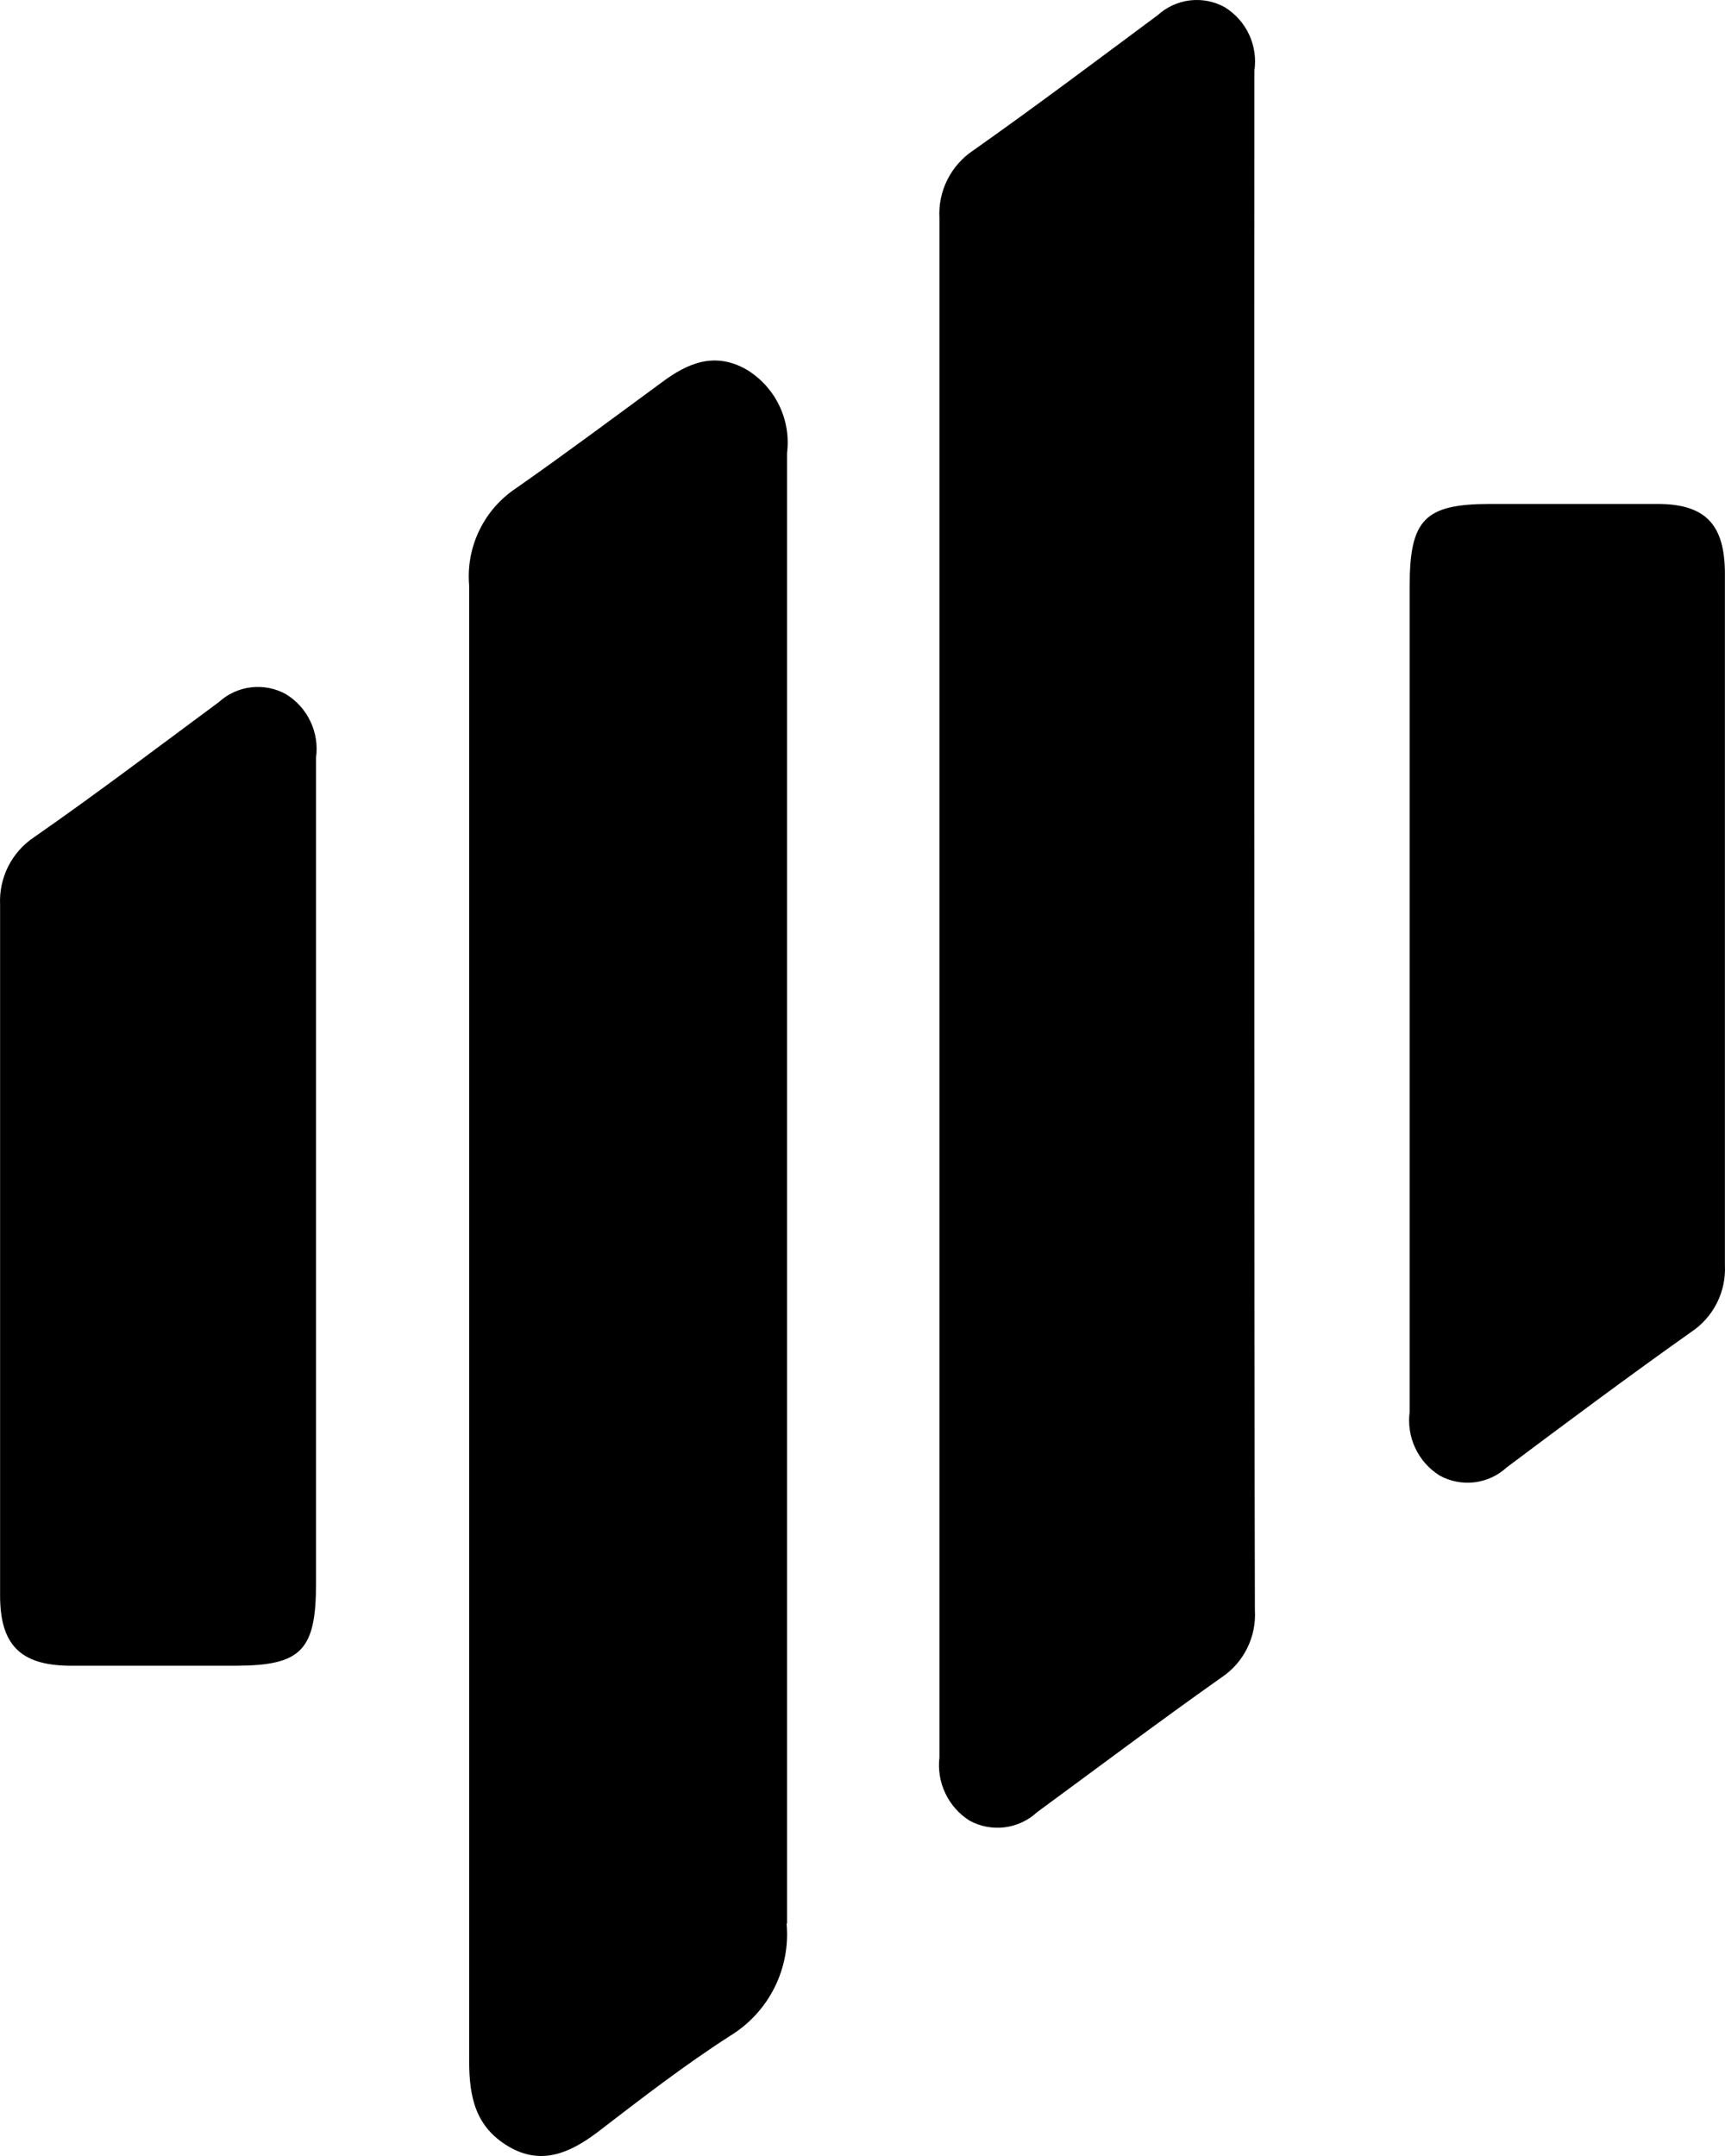
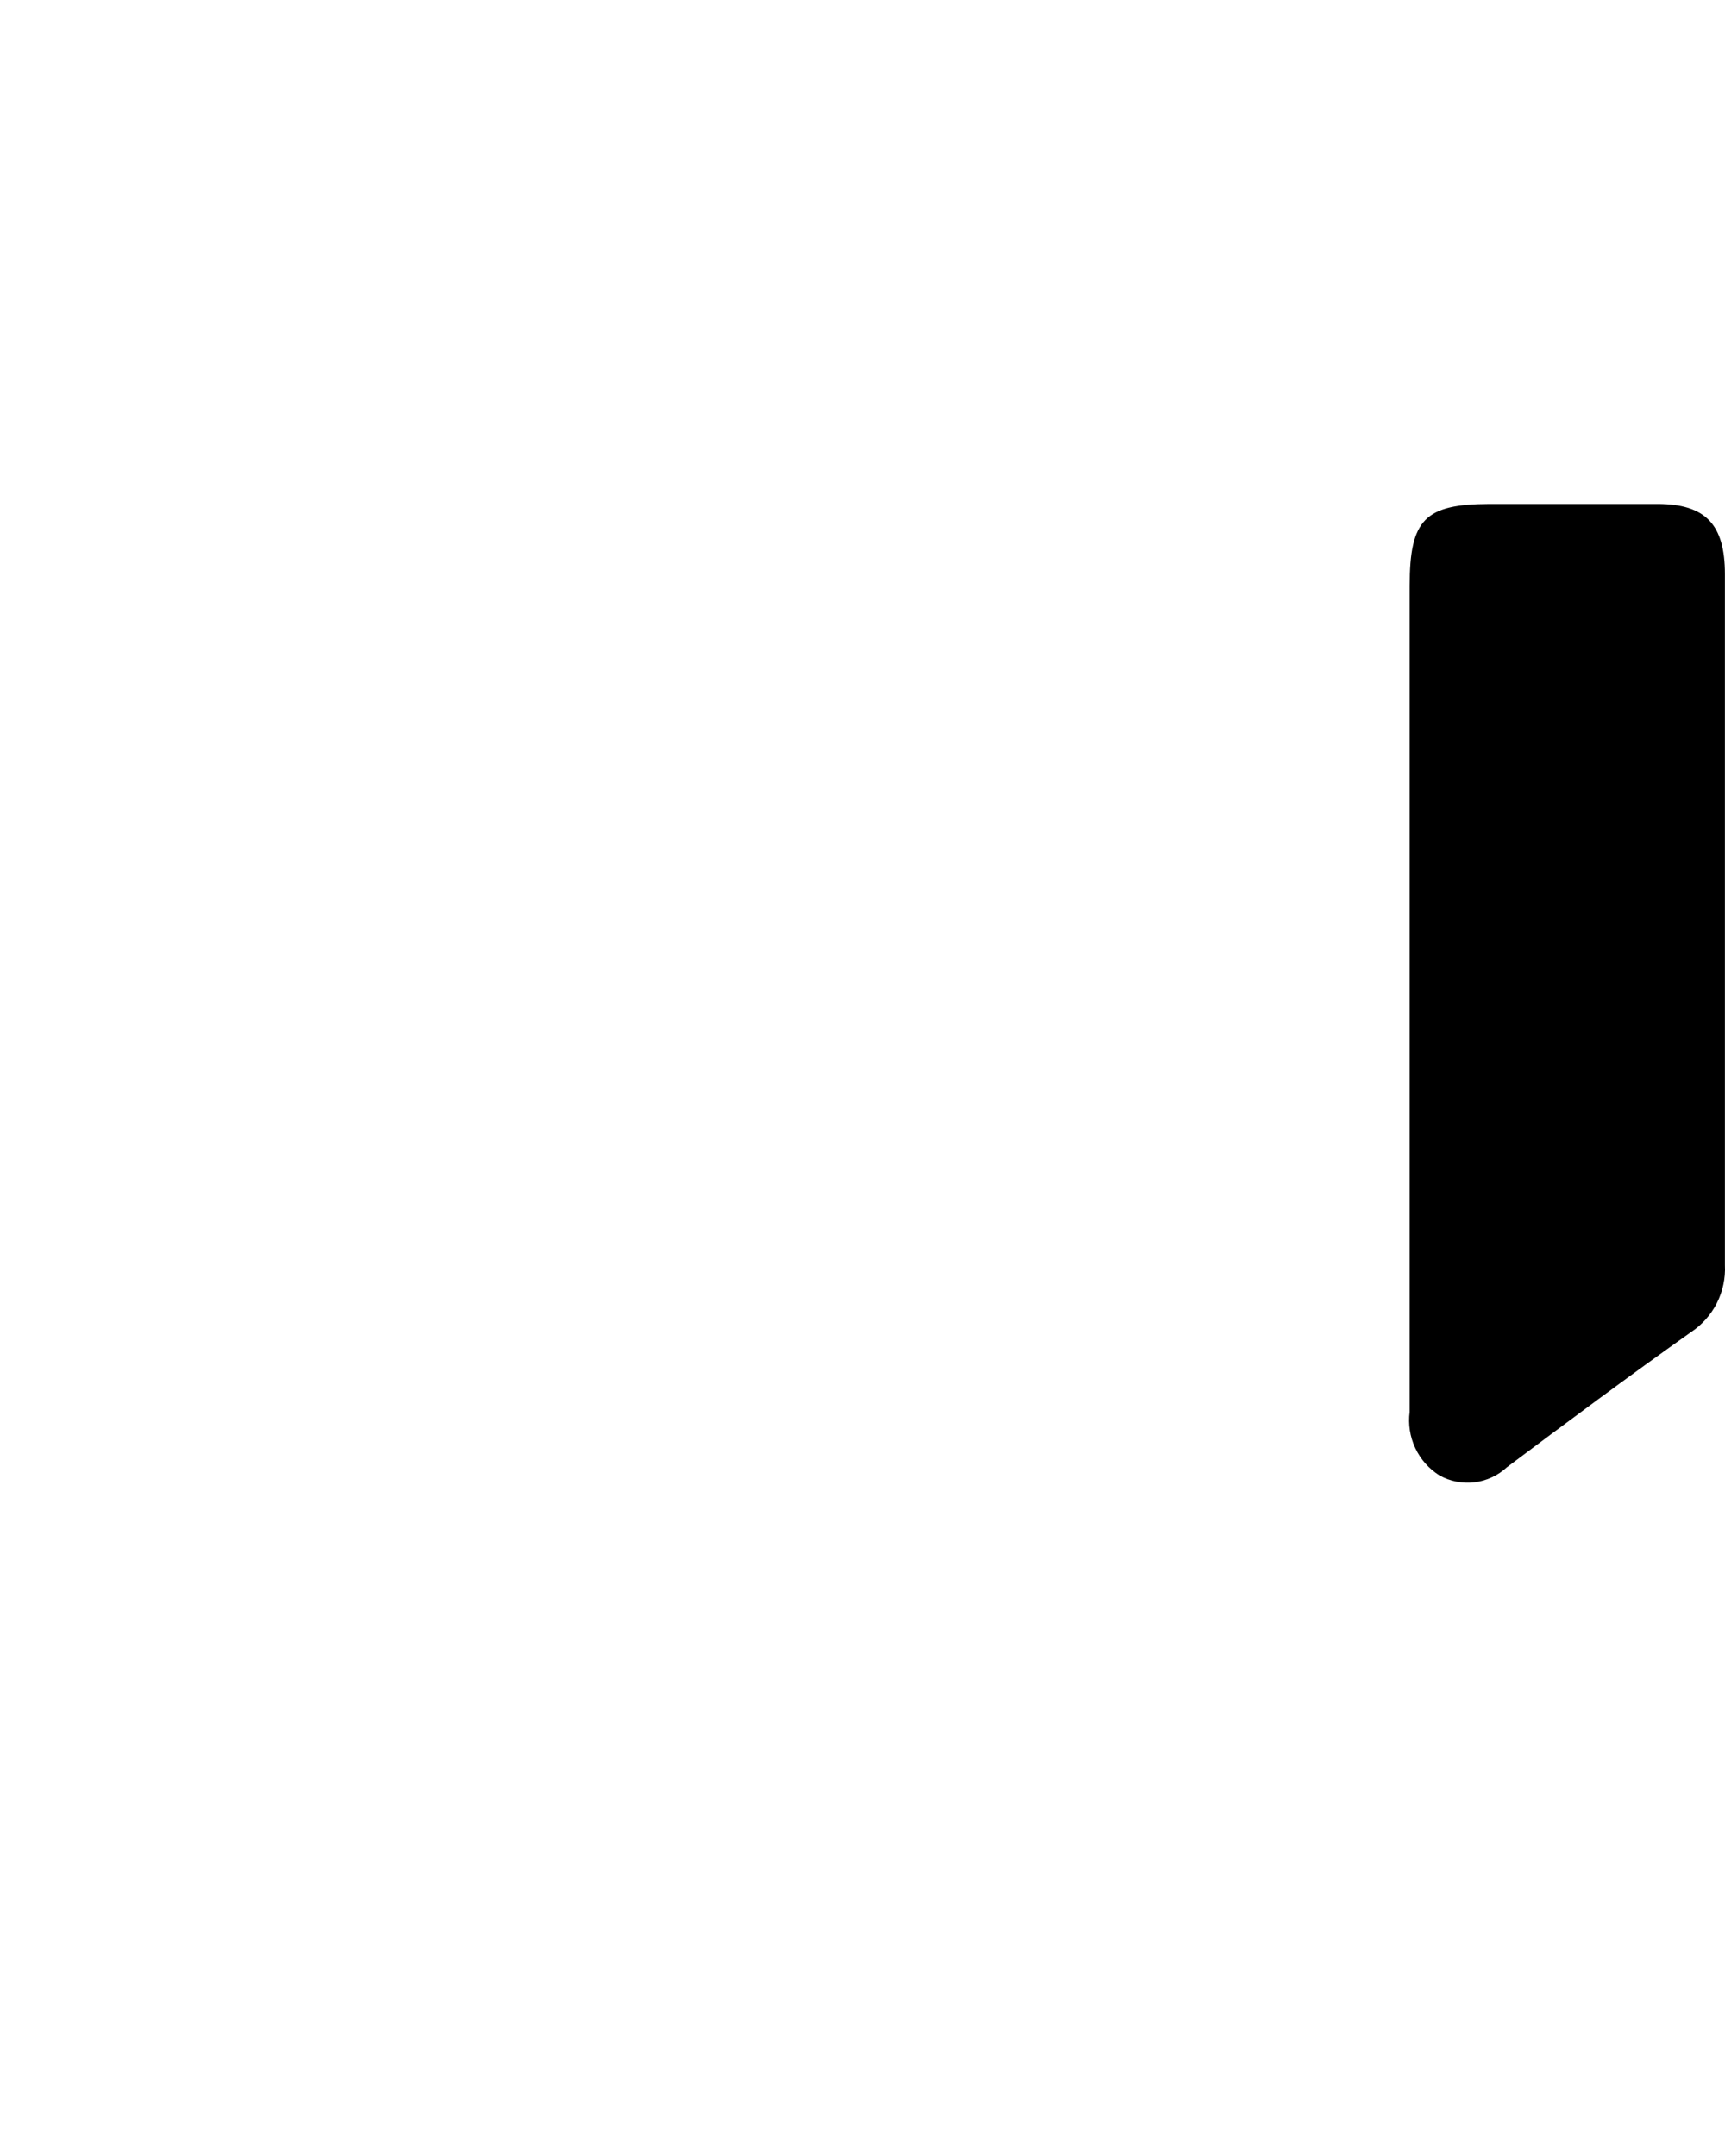
<svg xmlns="http://www.w3.org/2000/svg" width="40" height="50" viewBox="0 0 40 50" fill="none">
-   <path d="M18.239 44.606C18.287 45.118 18.19 45.633 17.96 46.093C17.73 46.553 17.375 46.94 16.937 47.209C15.866 47.896 14.857 48.679 13.837 49.462C13.189 49.946 12.53 50.222 11.78 49.772C11.031 49.321 10.879 48.645 10.879 47.794C10.879 39.751 10.879 16.942 10.879 13.579C10.841 13.142 10.921 12.701 11.112 12.305C11.302 11.909 11.595 11.571 11.961 11.326C13.088 10.538 14.215 9.698 15.342 8.87C15.951 8.414 16.571 8.155 17.303 8.566C17.633 8.763 17.898 9.052 18.066 9.397C18.234 9.742 18.298 10.129 18.25 10.509C18.25 16.272 18.25 39.001 18.25 44.612L18.239 44.606Z" fill="black" />
-   <path d="M7.328 36.731C7.328 38.275 6.979 38.624 5.485 38.63C4.184 38.63 2.887 38.63 1.591 38.63C0.475 38.613 0.002 38.145 0.002 37.002C0.002 31.656 0.002 26.299 0.002 20.976C-0.012 20.67 0.053 20.365 0.191 20.092C0.329 19.818 0.536 19.585 0.791 19.415C2.256 18.396 3.648 17.337 5.074 16.283C5.281 16.093 5.543 15.973 5.822 15.94C6.101 15.907 6.383 15.962 6.629 16.098C6.877 16.249 7.075 16.469 7.199 16.732C7.323 16.994 7.368 17.286 7.328 17.573V36.731Z" fill="black" />
  <path d="M32.688 13.585C32.688 12.042 33.044 11.692 34.537 11.687C35.839 11.687 37.135 11.687 38.431 11.687C39.558 11.687 39.998 12.171 39.998 13.315C39.998 18.655 39.998 24.017 39.998 29.341C40.013 29.646 39.948 29.95 39.81 30.223C39.671 30.495 39.464 30.727 39.209 30.895C37.761 31.921 36.34 32.98 34.943 34.027C34.736 34.219 34.474 34.341 34.193 34.376C33.913 34.41 33.629 34.355 33.382 34.219C33.136 34.065 32.941 33.845 32.818 33.583C32.695 33.321 32.65 33.029 32.688 32.743V13.585Z" fill="black" />
-   <path d="M29.087 1.643C29.13 1.357 29.087 1.064 28.965 0.802C28.843 0.54 28.646 0.319 28.4 0.167C28.154 0.031 27.871 -0.024 27.592 0.009C27.313 0.043 27.052 0.163 26.844 0.353C25.424 1.406 24.027 2.46 22.573 3.485C22.315 3.656 22.106 3.892 21.968 4.168C21.829 4.445 21.766 4.753 21.784 5.062C21.784 10.408 21.784 38.381 21.784 40.753C21.75 41.039 21.797 41.329 21.921 41.589C22.044 41.849 22.239 42.069 22.483 42.223C22.731 42.358 23.017 42.412 23.298 42.377C23.579 42.341 23.842 42.219 24.049 42.026C25.469 40.984 26.867 39.931 28.327 38.9C28.581 38.73 28.786 38.496 28.921 38.222C29.056 37.949 29.118 37.644 29.099 37.339C29.082 32.236 29.082 3.451 29.087 1.643Z" fill="black" />
</svg>